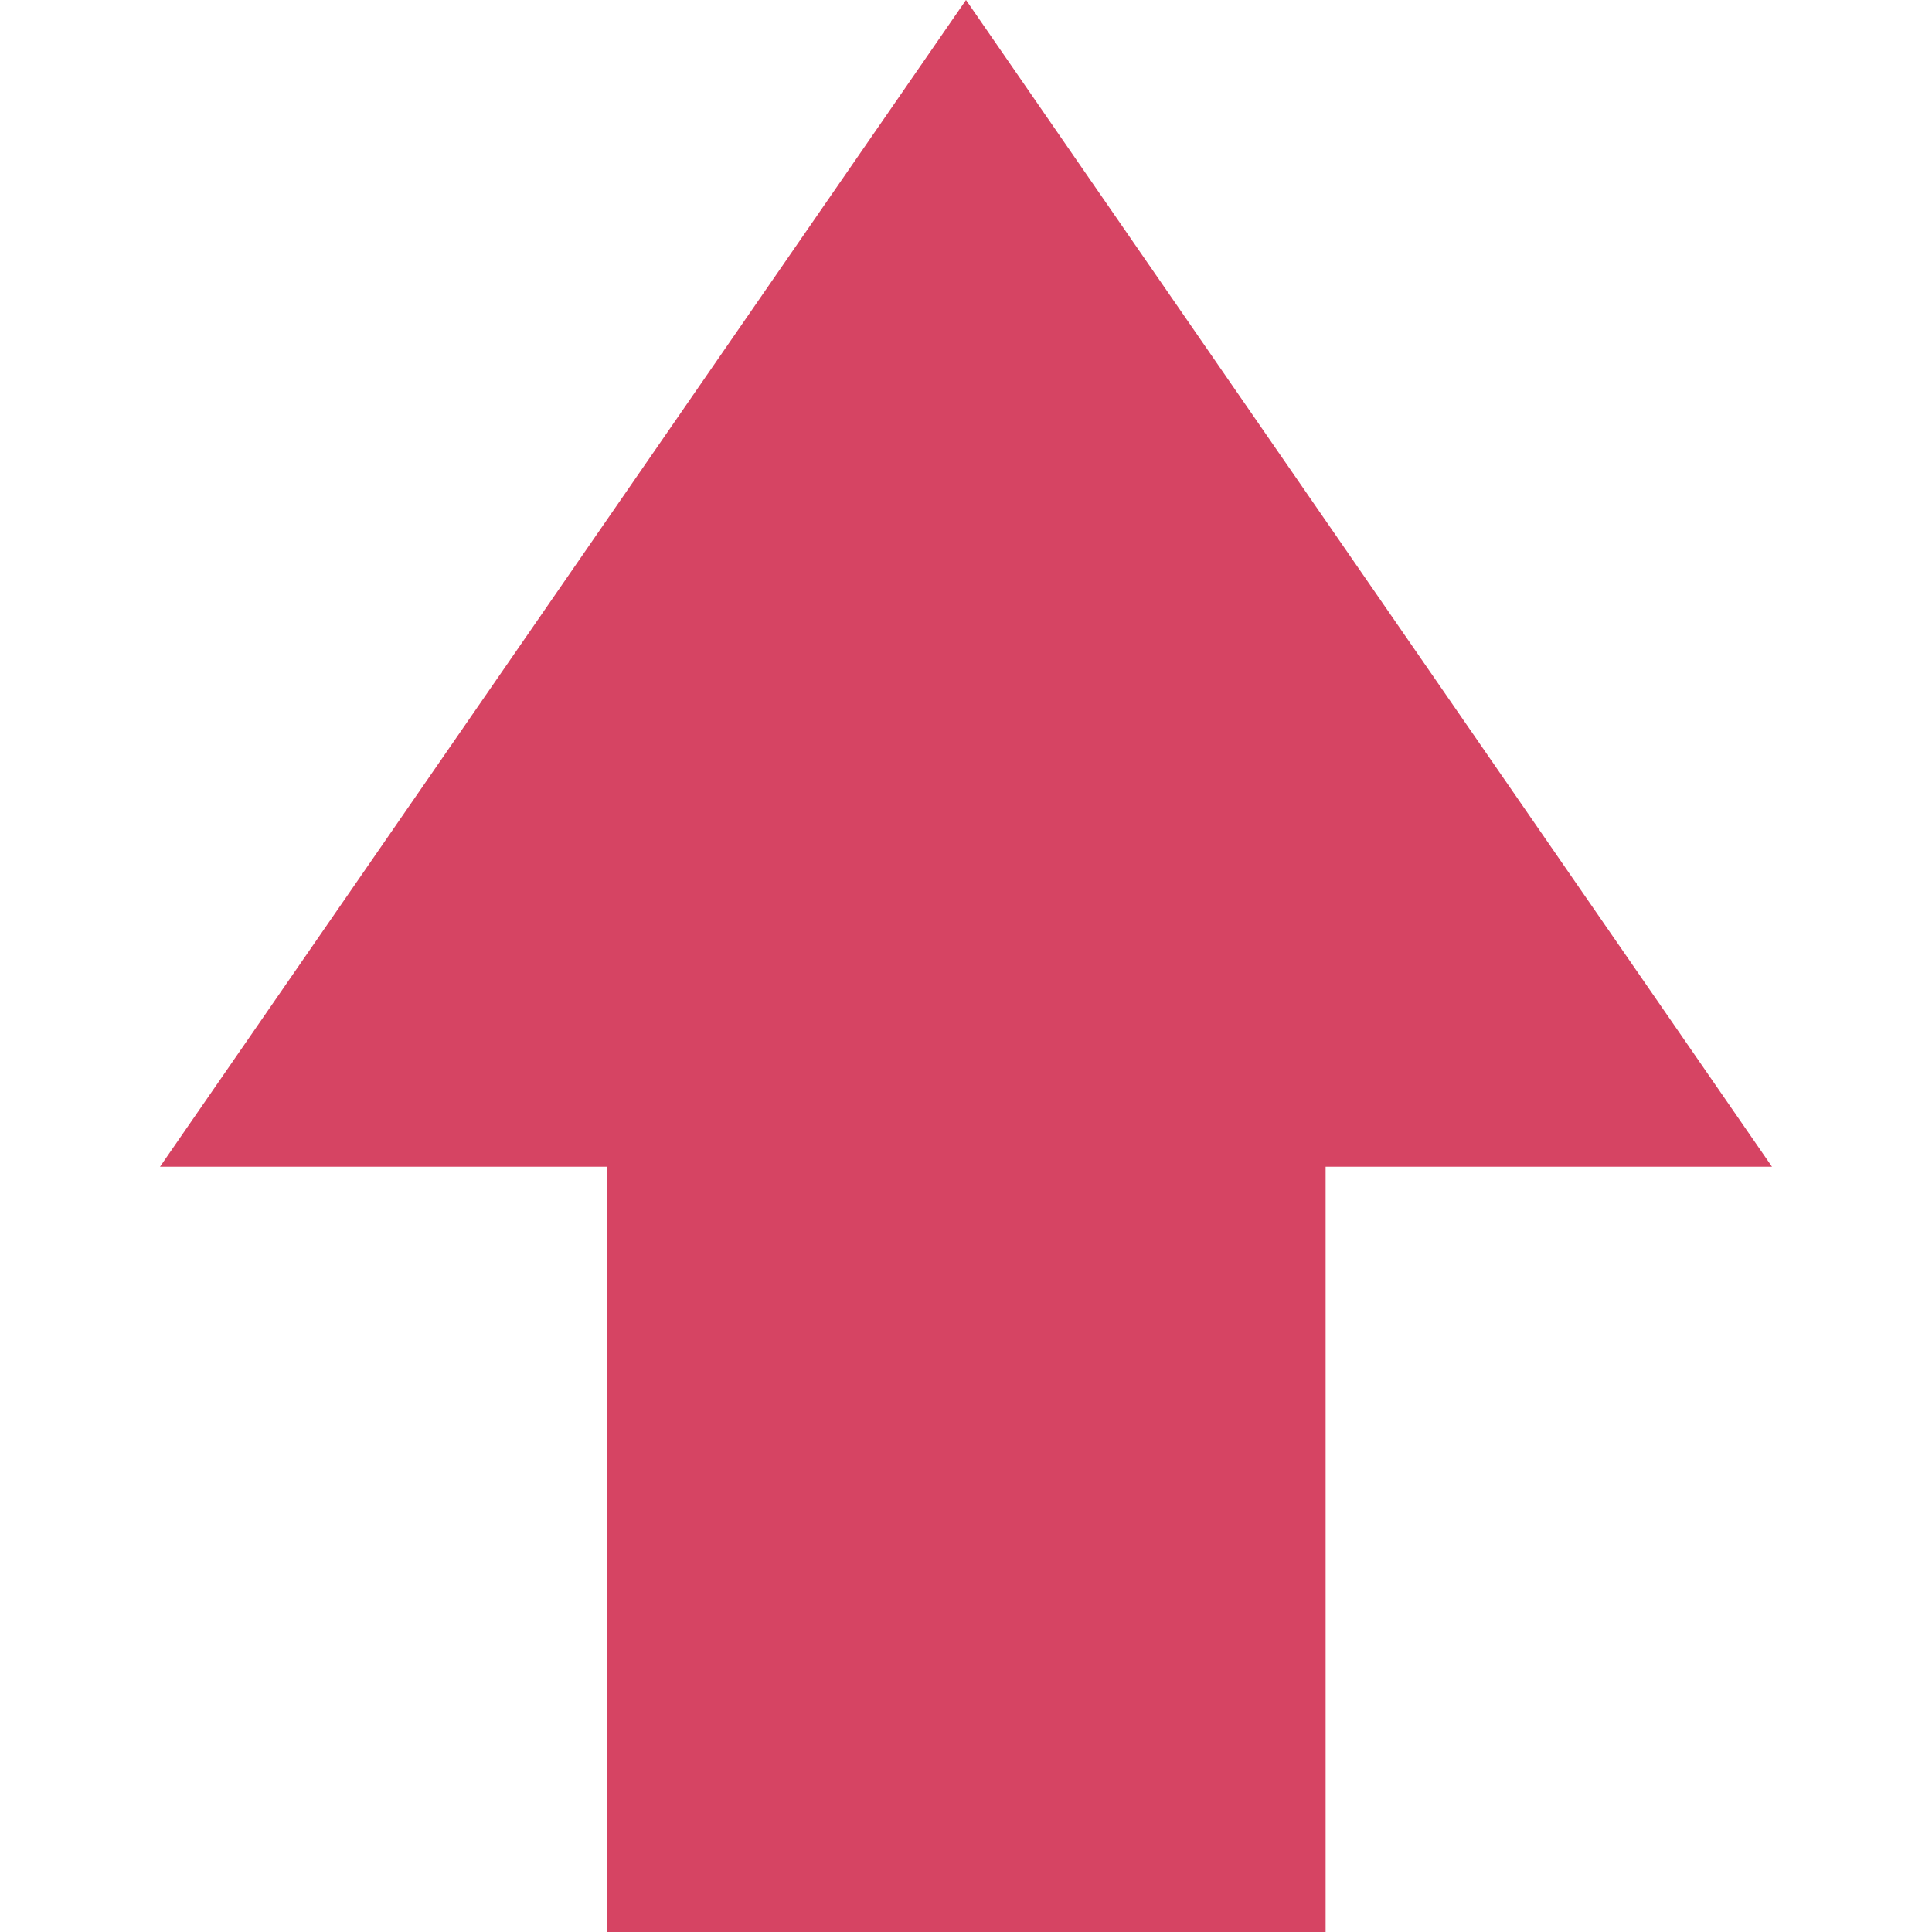
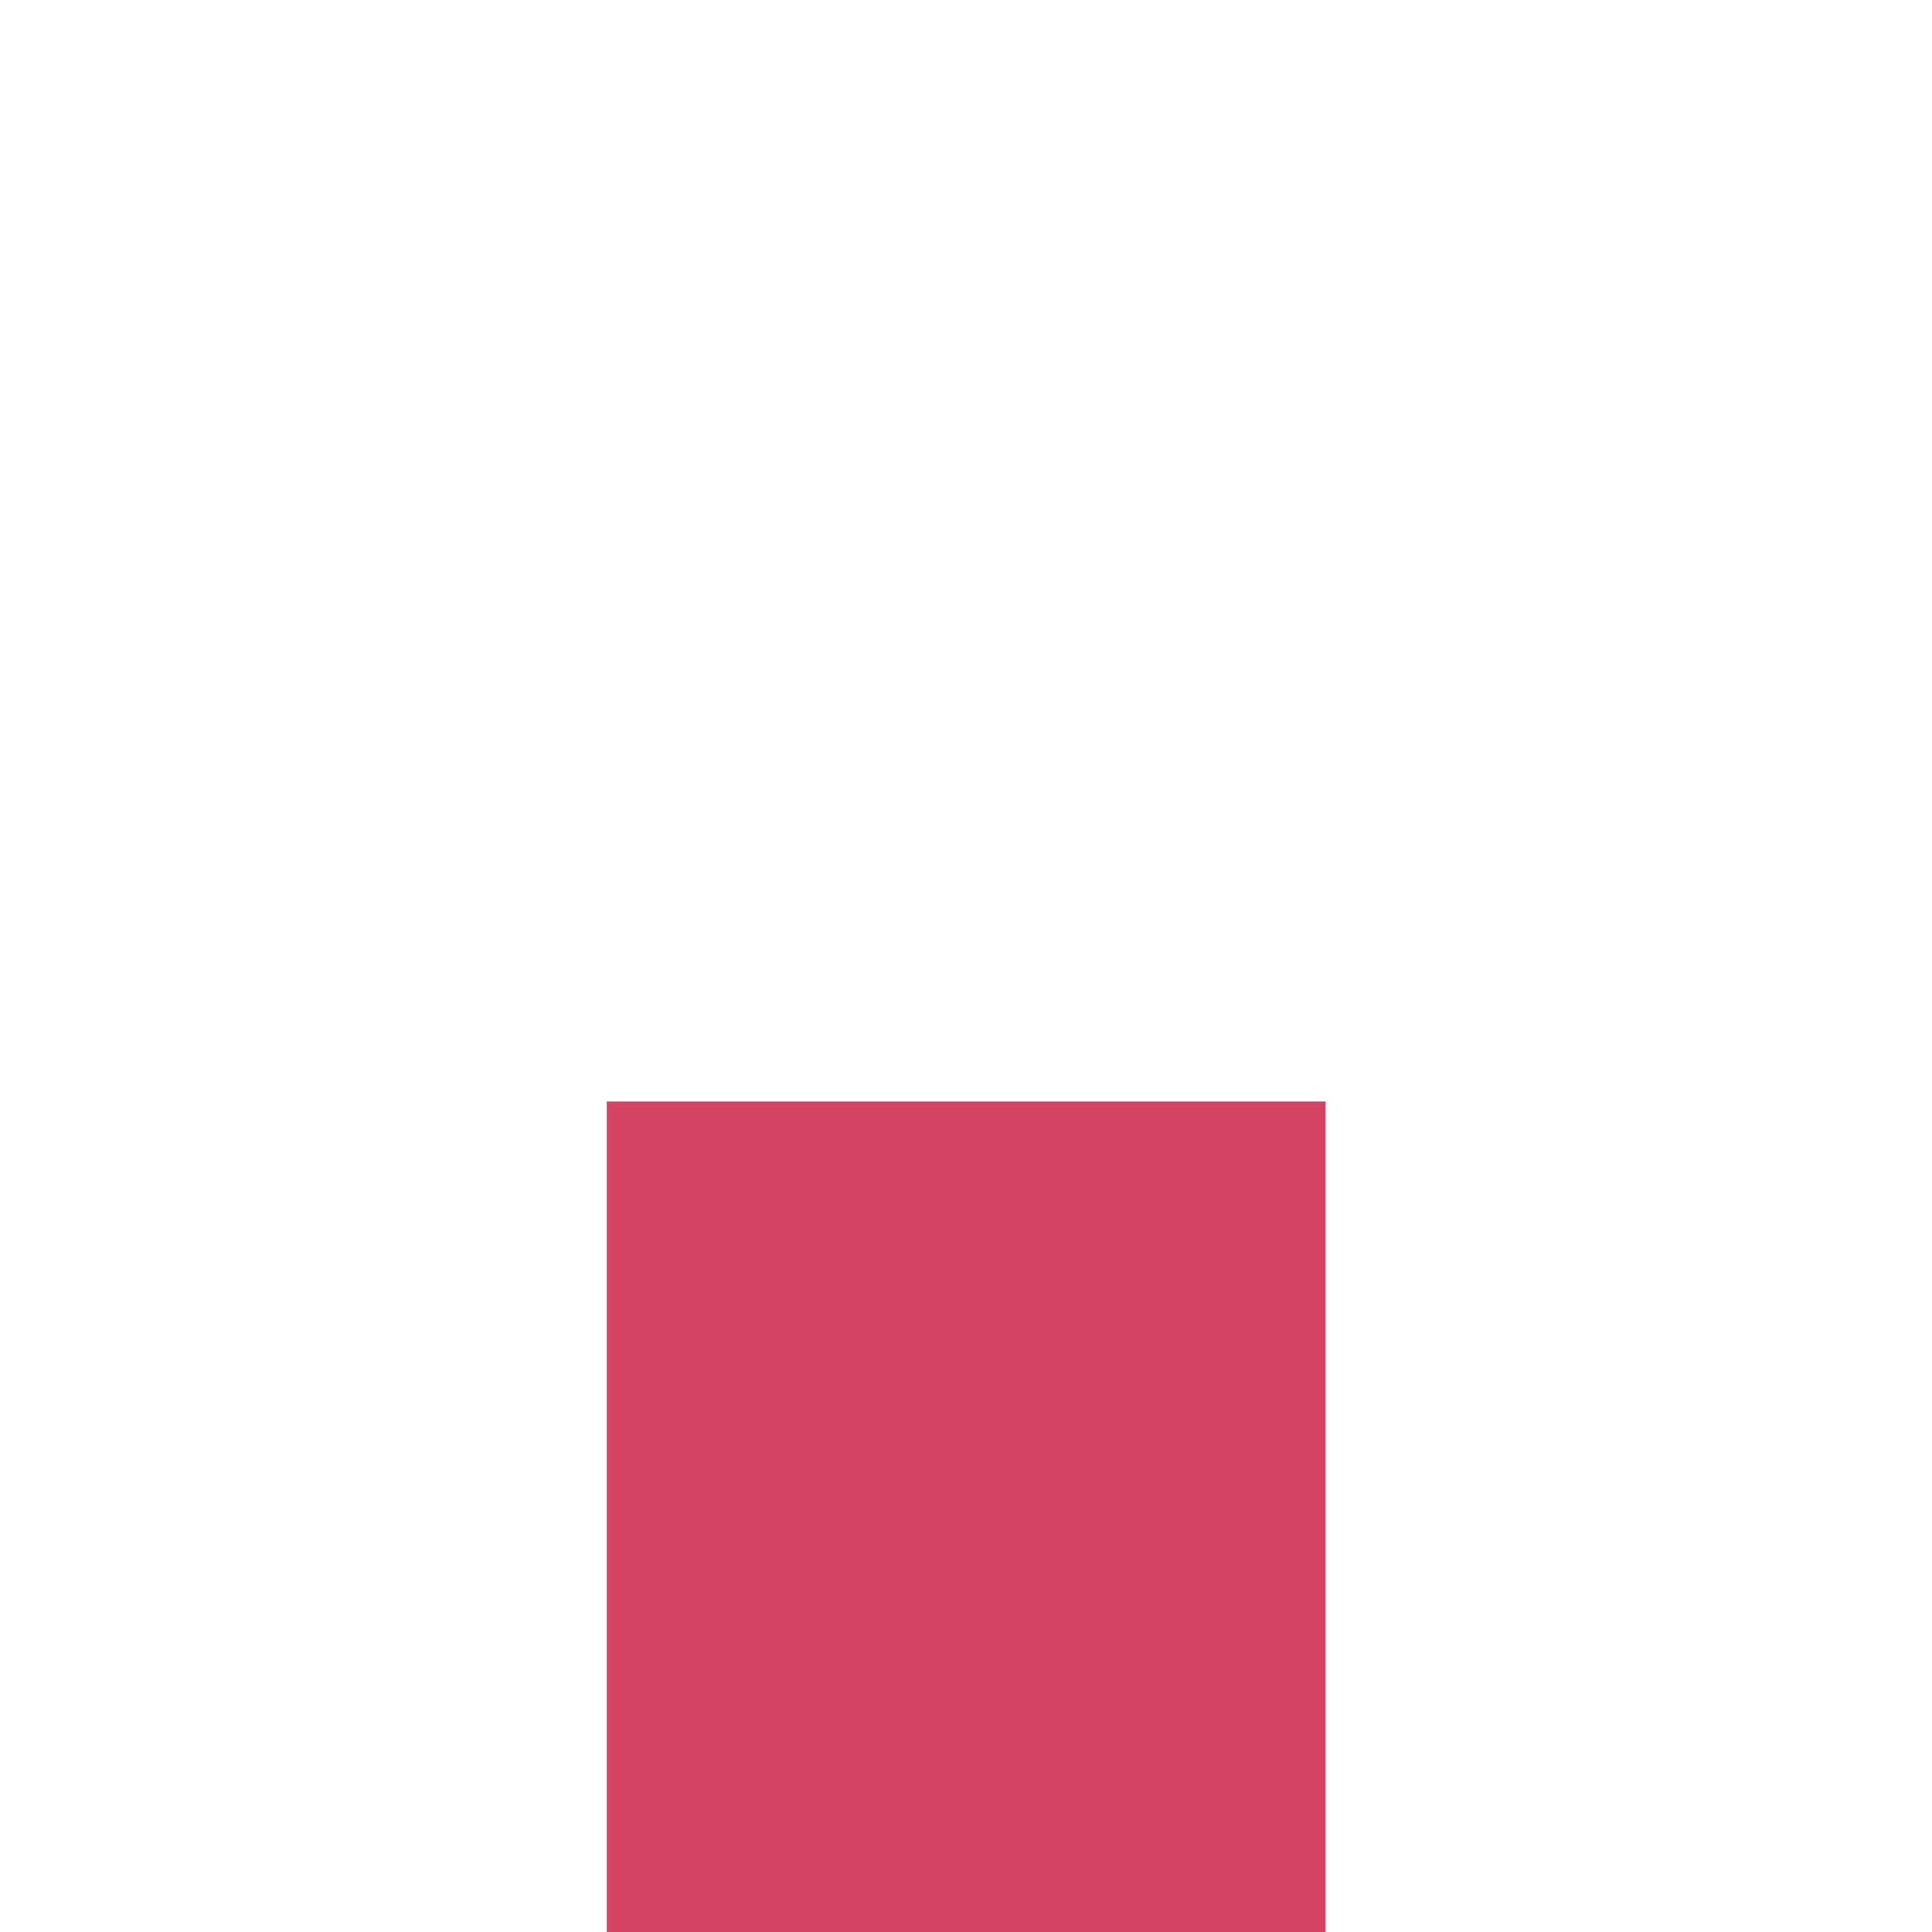
<svg xmlns="http://www.w3.org/2000/svg" id="Layer_1" version="1.1" viewBox="0 0 512 512">
  <defs>
    <style>
      .st0 {
        fill: #d64463;
      }
    </style>
  </defs>
  <g id="Layer_2">
    <g>
-       <path class="st0" d="M42.4,309.2L256,0l213.6,309.2H42.4Z" />
      <path class="st0" d="M160.8,291.9h190.5v220.1h-190.5v-220.1Z" />
    </g>
  </g>
</svg>